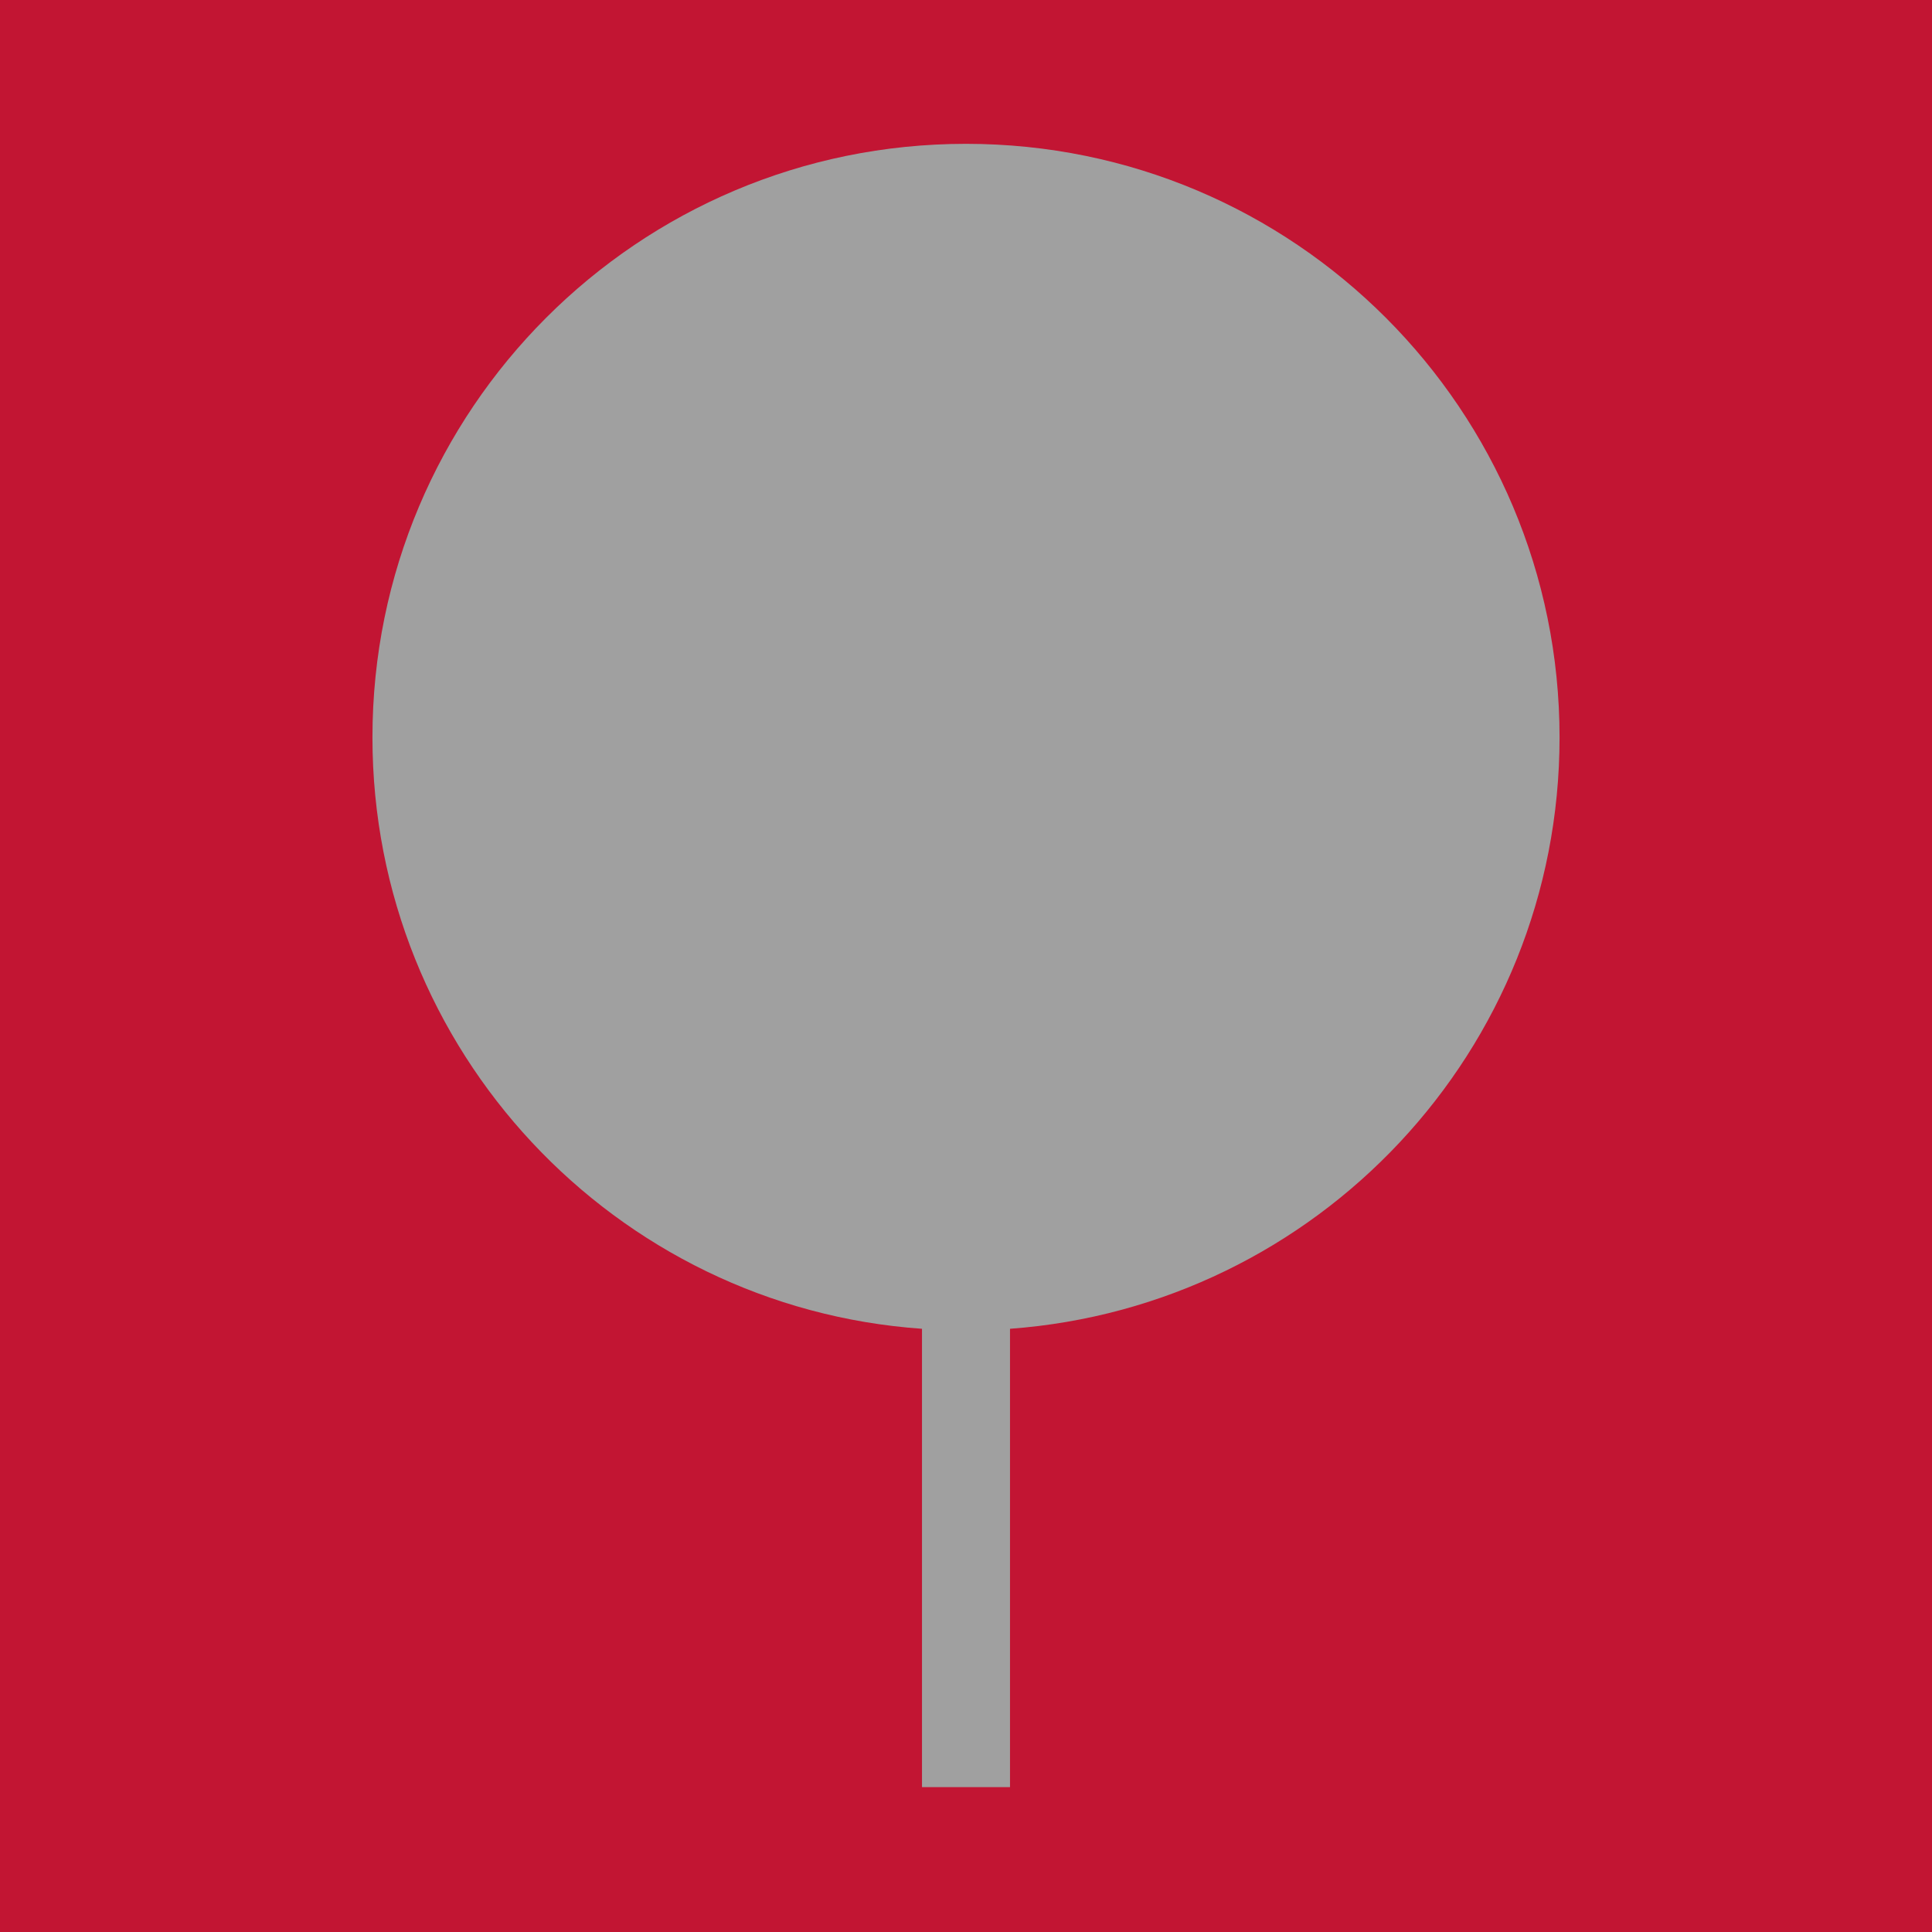
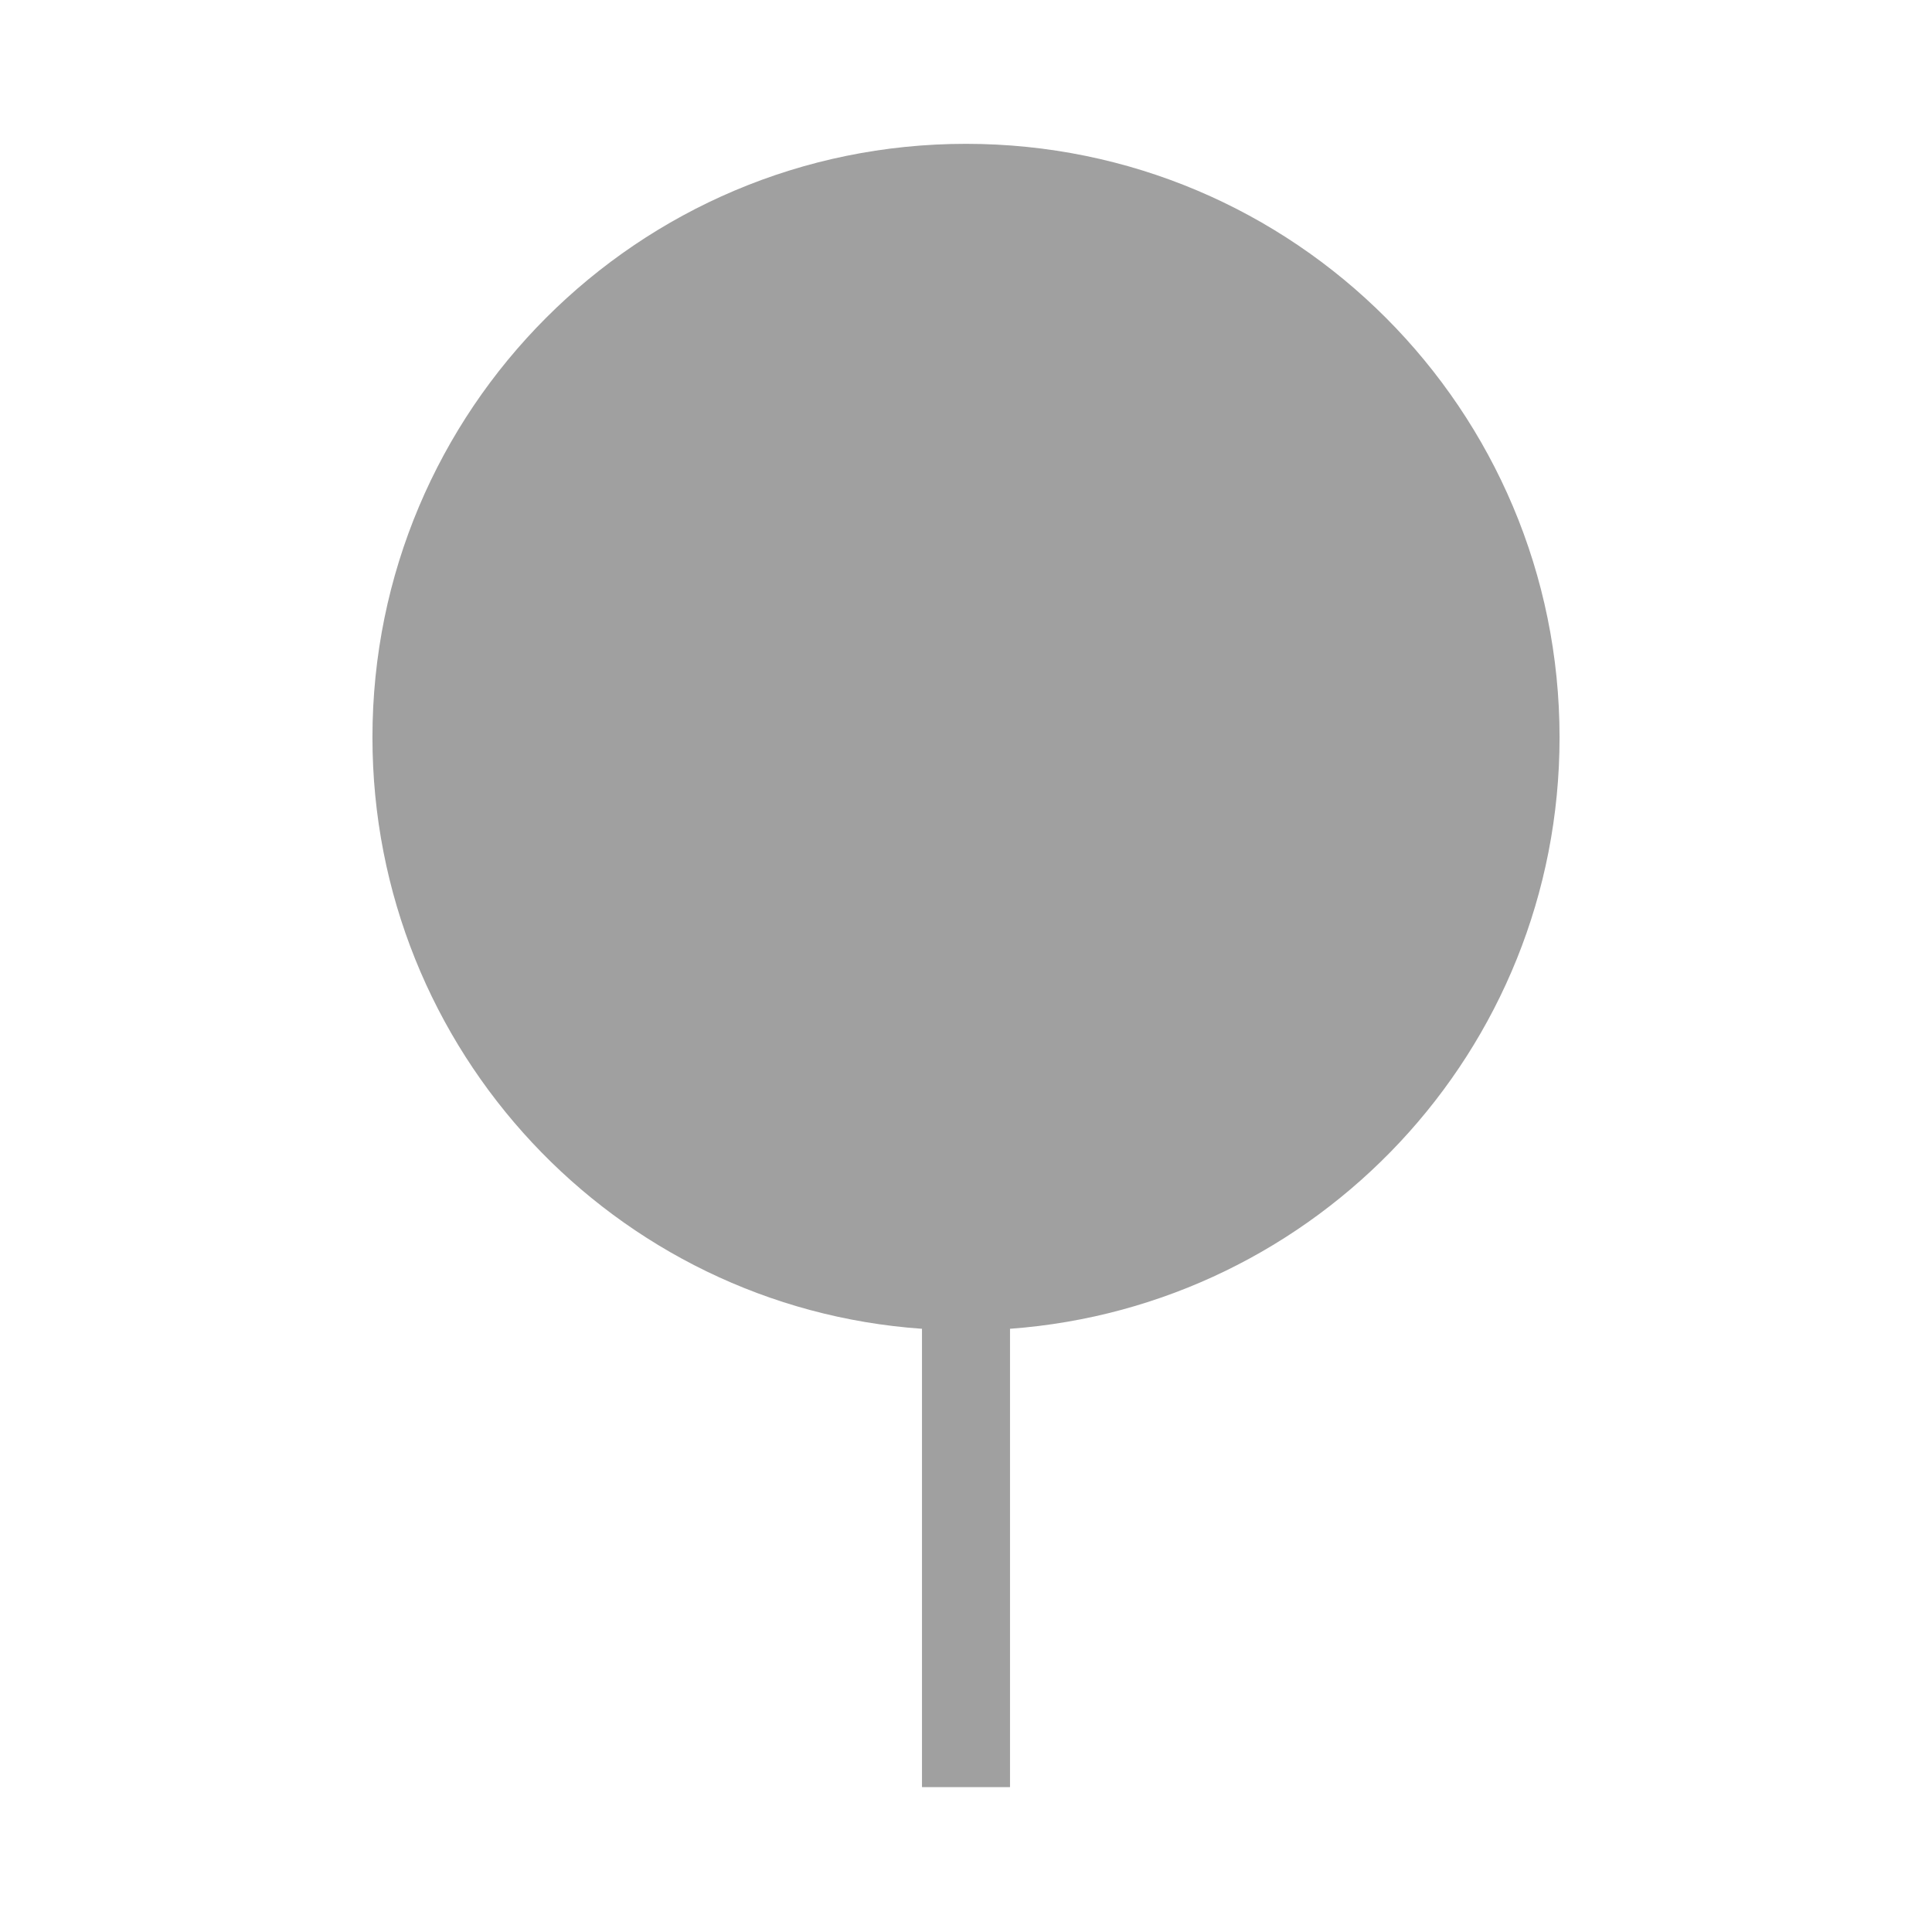
<svg xmlns="http://www.w3.org/2000/svg" enable-background="new 0 0 180 180" viewBox="0 0 180 180">
-   <path d="m0 0h180v180h-180z" fill="#c21533" />
  <path d="m85.9 123.8v42.7h8.2v-42.7c28.6-2.1 51.2-25.9 51.2-55.1 0-30.5-24.7-55.3-55.3-55.3s-55.3 24.8-55.3 55.3c0 29.2 22.6 53.1 51.2 55.1z" fill="#a0a0a0" />
</svg>